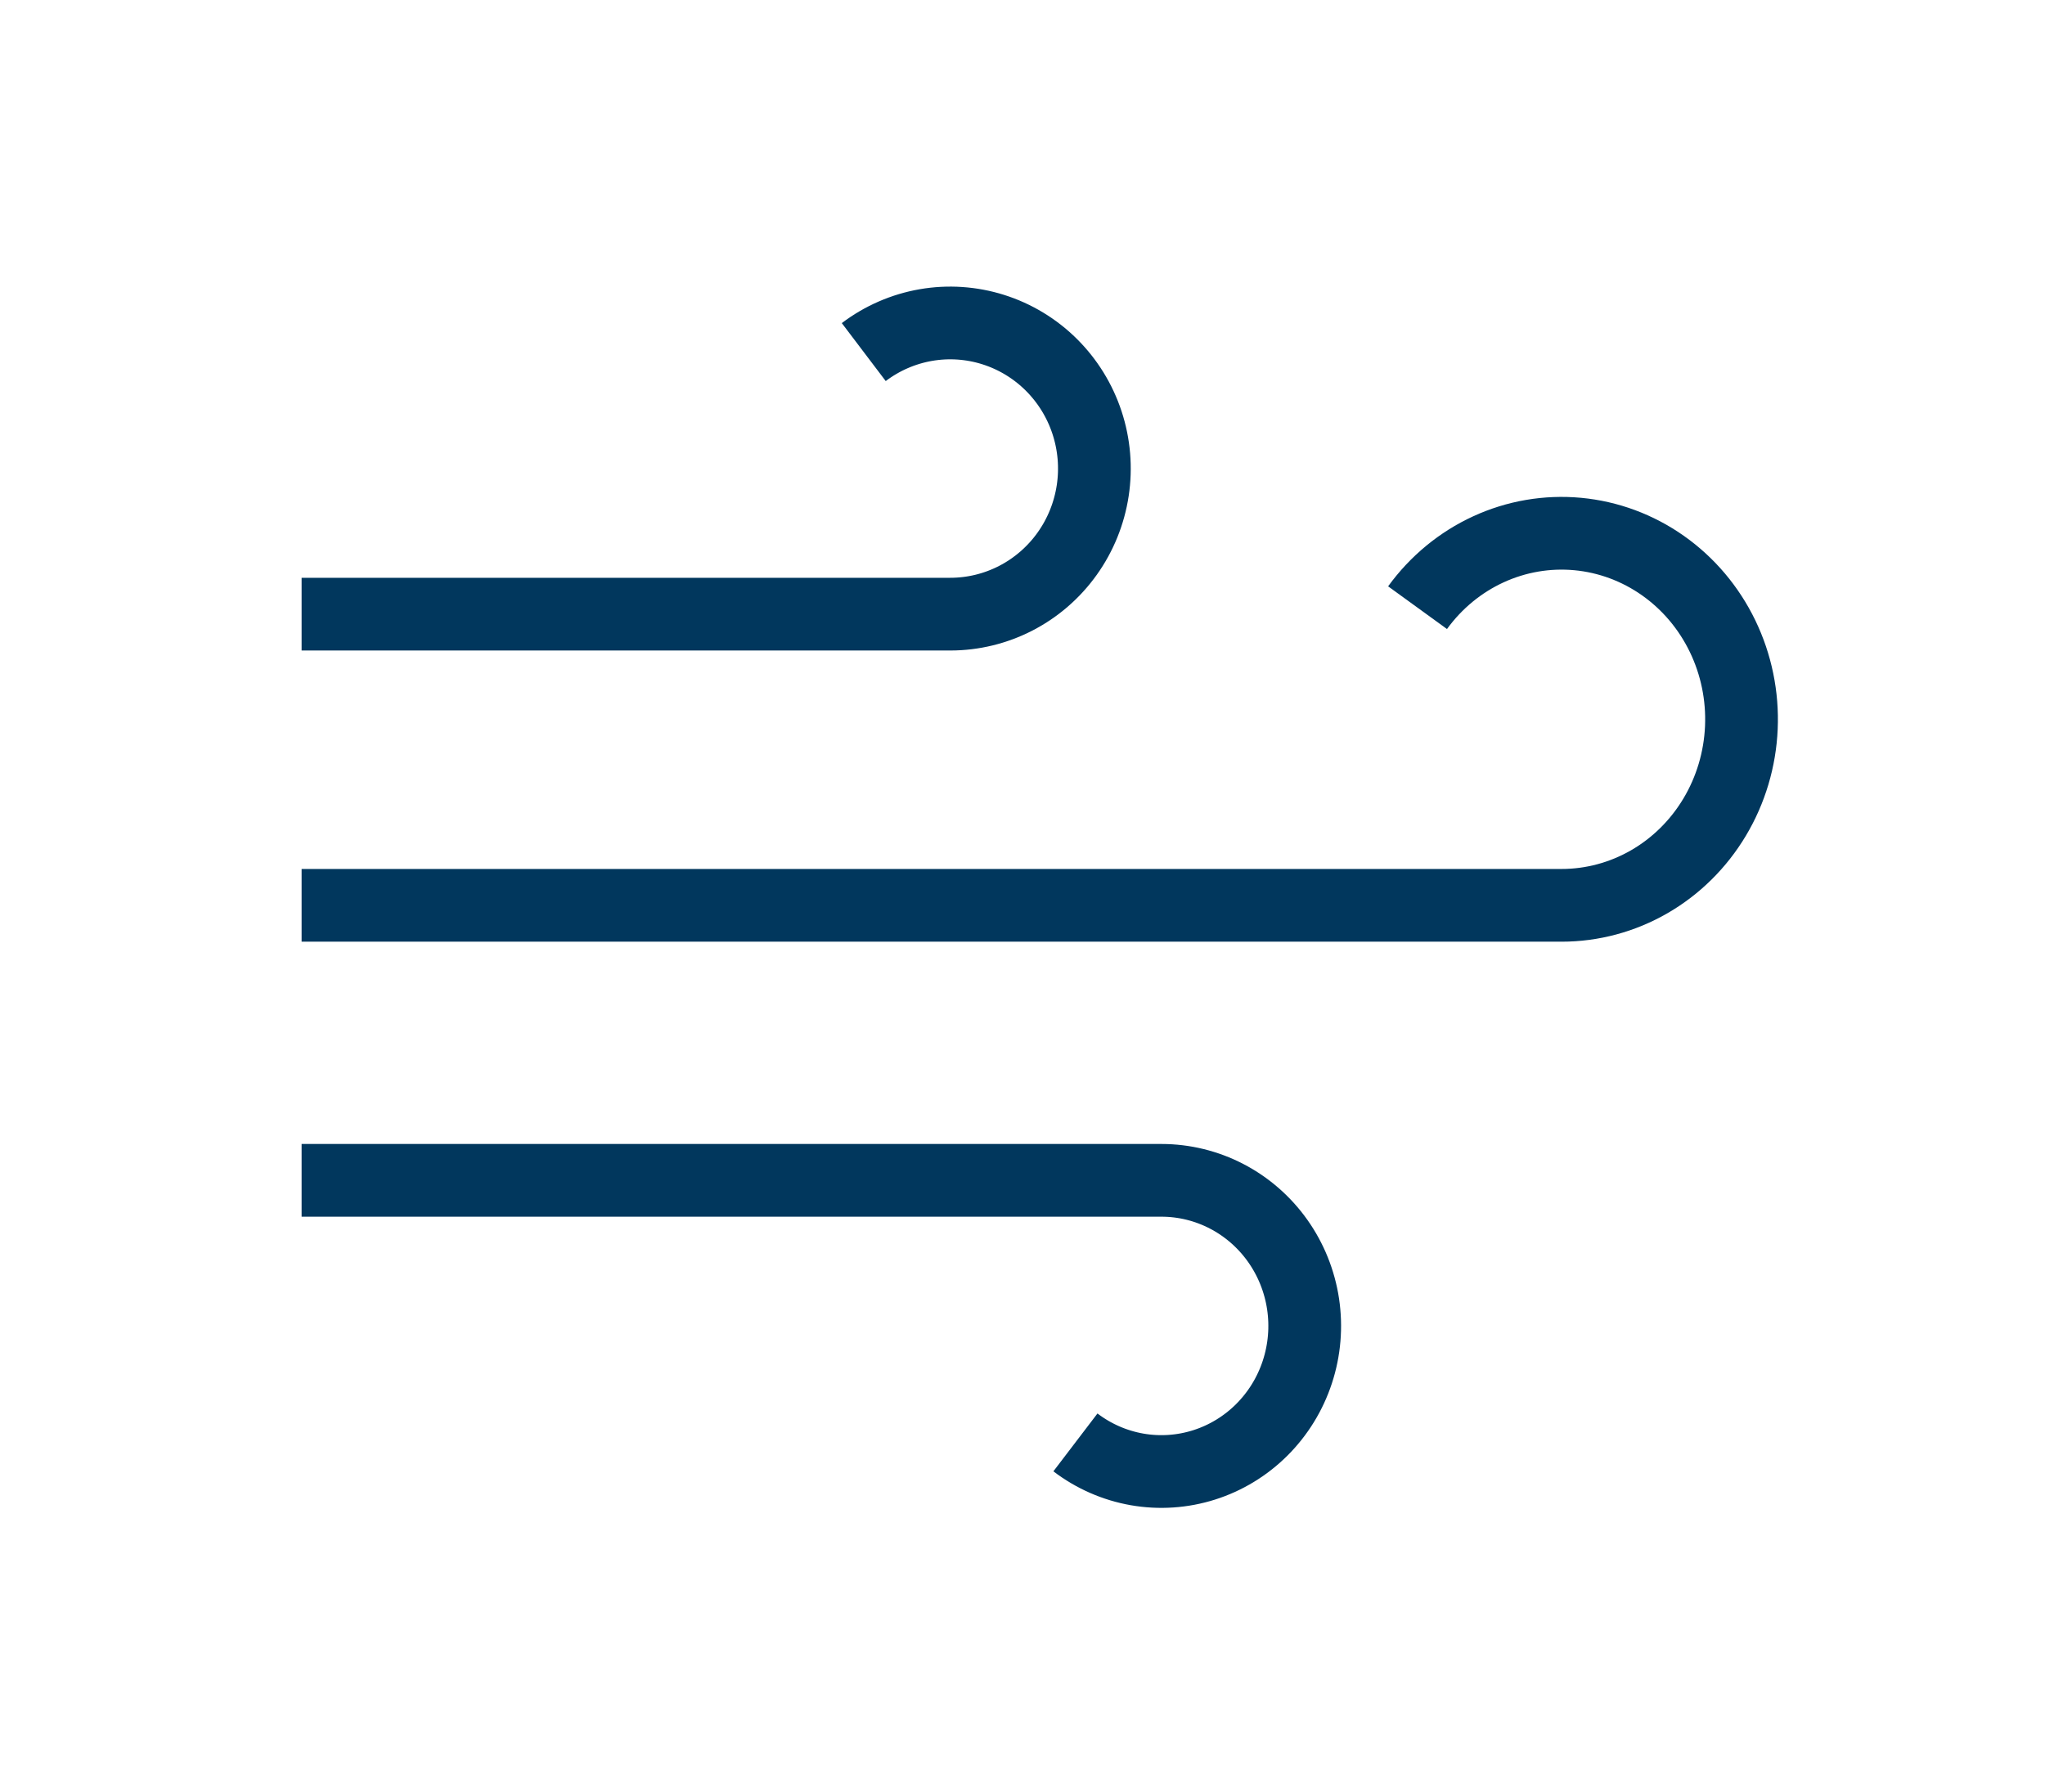
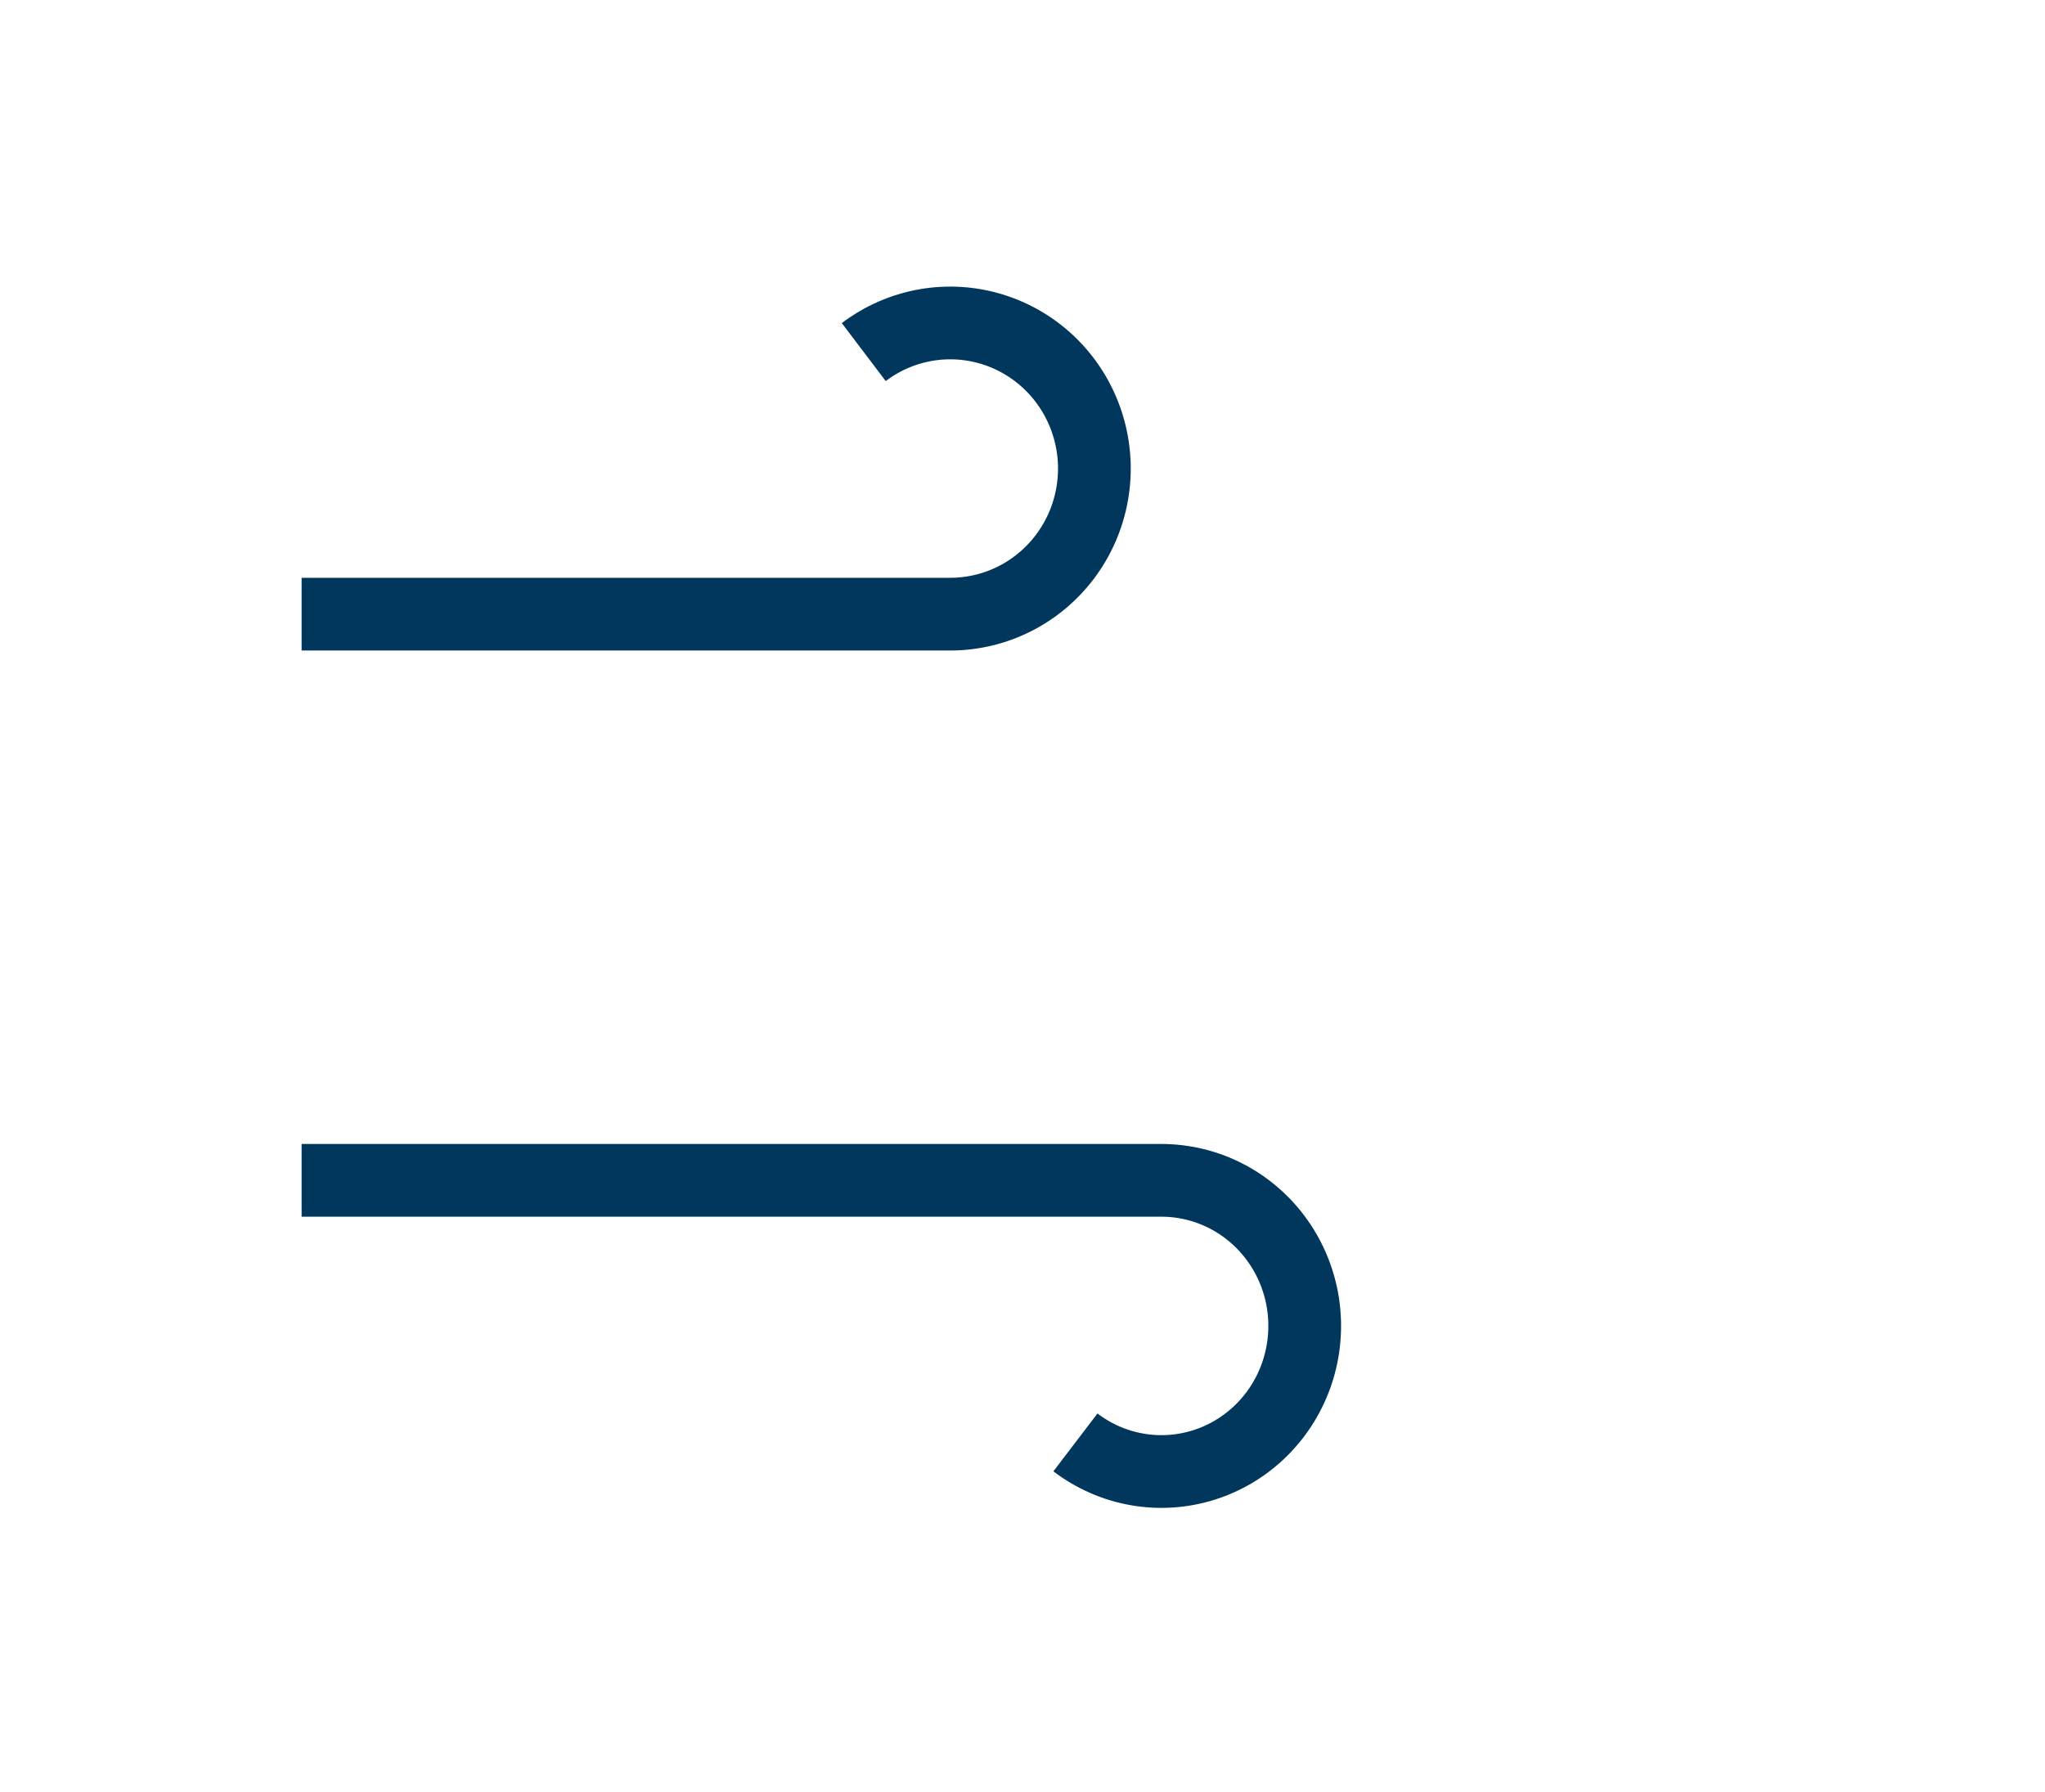
<svg xmlns="http://www.w3.org/2000/svg" fill="none" viewBox="0 0 956 838" height="838" width="956">
  <path stroke-linejoin="round" stroke-width="34" stroke="#01375D" d="M502.745 674.385C511.237 680.856 521.12 685.185 531.581 687.014C542.042 688.842 552.781 688.119 562.913 684.903C573.045 681.687 582.28 676.07 589.856 668.516C597.433 660.962 603.134 651.687 606.491 641.454C609.848 631.222 610.763 620.326 609.163 609.663C607.562 599.001 603.49 588.877 597.284 580.127C591.077 571.377 582.913 564.251 573.465 559.336C564.016 554.421 553.554 551.858 542.939 551.858H141" />
-   <path stroke-linejoin="round" stroke-width="34" stroke="#01375D" d="M662.683 284.115C671.289 272.254 682.685 262.864 695.788 256.837C708.892 250.809 723.269 248.344 737.554 249.675C751.838 251.007 765.557 256.091 777.406 264.444C789.255 272.798 798.842 284.144 805.257 297.404C811.671 310.665 814.699 325.401 814.055 340.212C813.41 355.023 809.113 369.418 801.573 382.03C794.033 394.642 783.499 405.052 770.972 412.272C758.444 419.491 744.34 423.281 729.997 423.281H141" />
  <path stroke-linejoin="round" stroke-width="34" stroke="#01375D" d="M403.793 164.614C412.334 158.143 422.276 153.814 432.798 151.985C443.32 150.157 454.122 150.88 464.314 154.096C474.505 157.312 483.794 162.929 491.415 170.483C499.036 178.037 504.771 187.312 508.147 197.545C511.523 207.777 512.444 218.673 510.834 229.336C509.224 239.998 505.129 250.122 498.886 258.872C492.643 267.622 484.431 274.748 474.927 279.663C465.423 284.578 454.899 287.141 444.222 287.141H141" />
</svg>